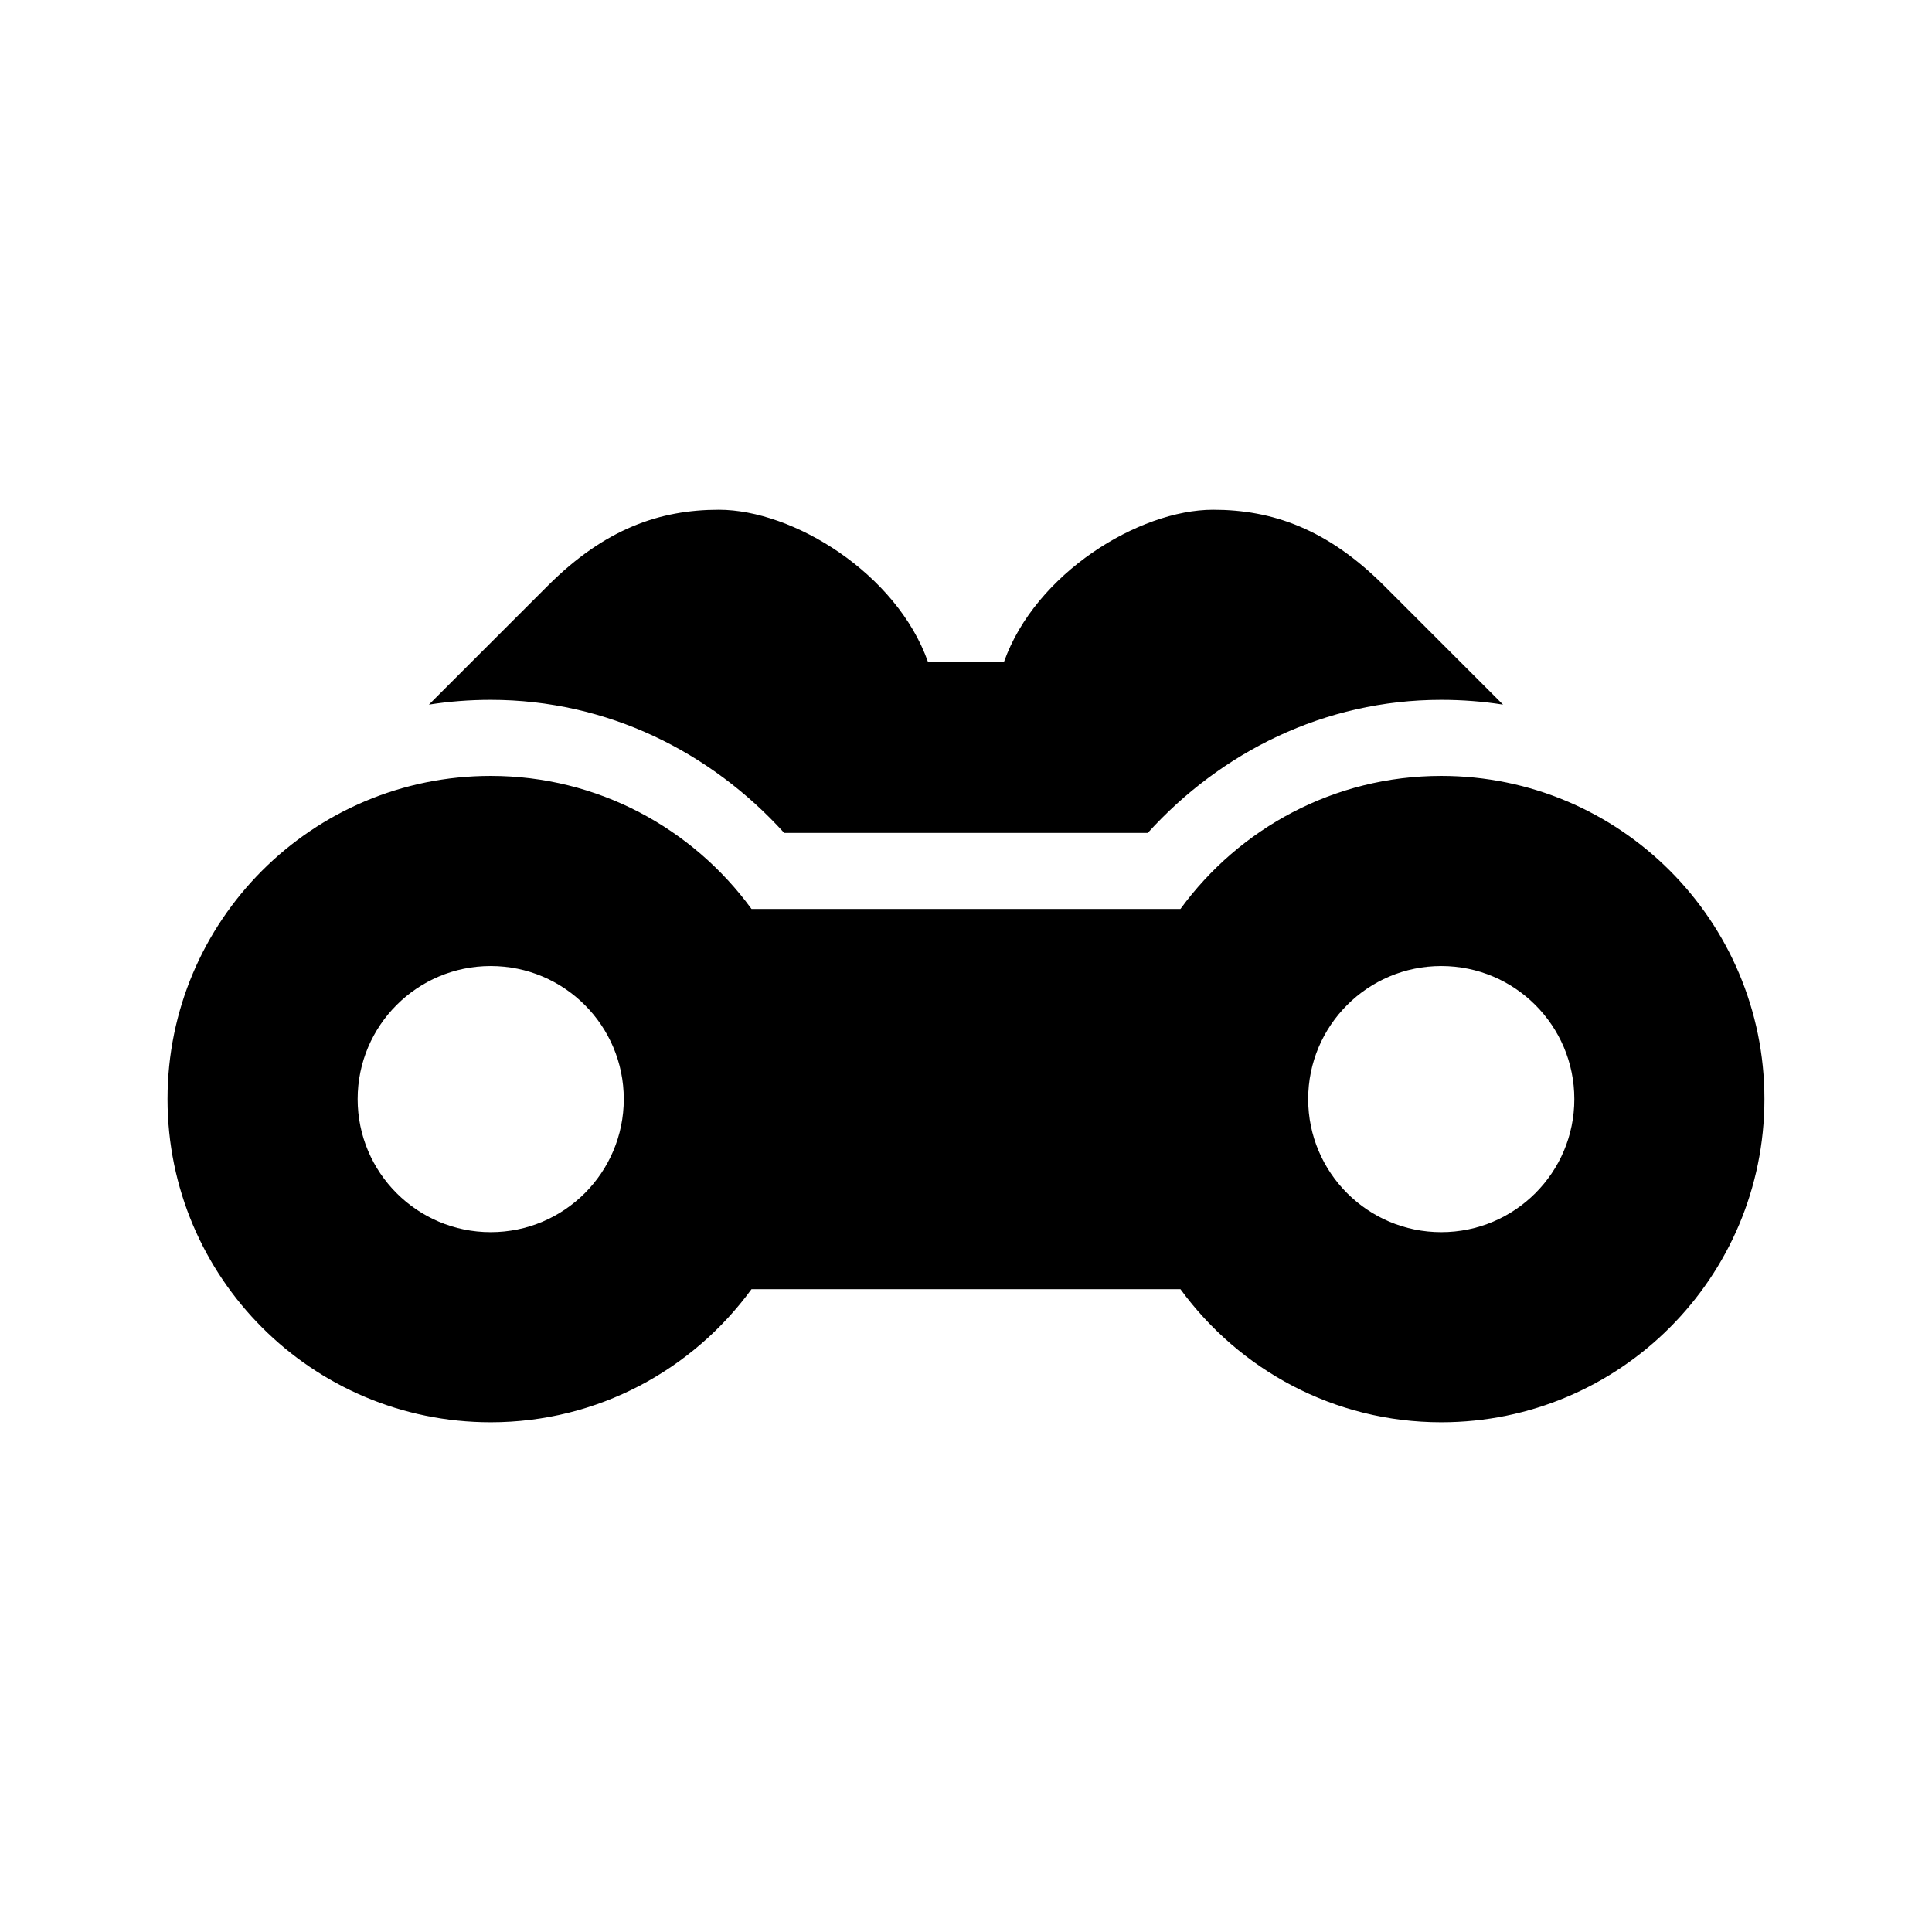
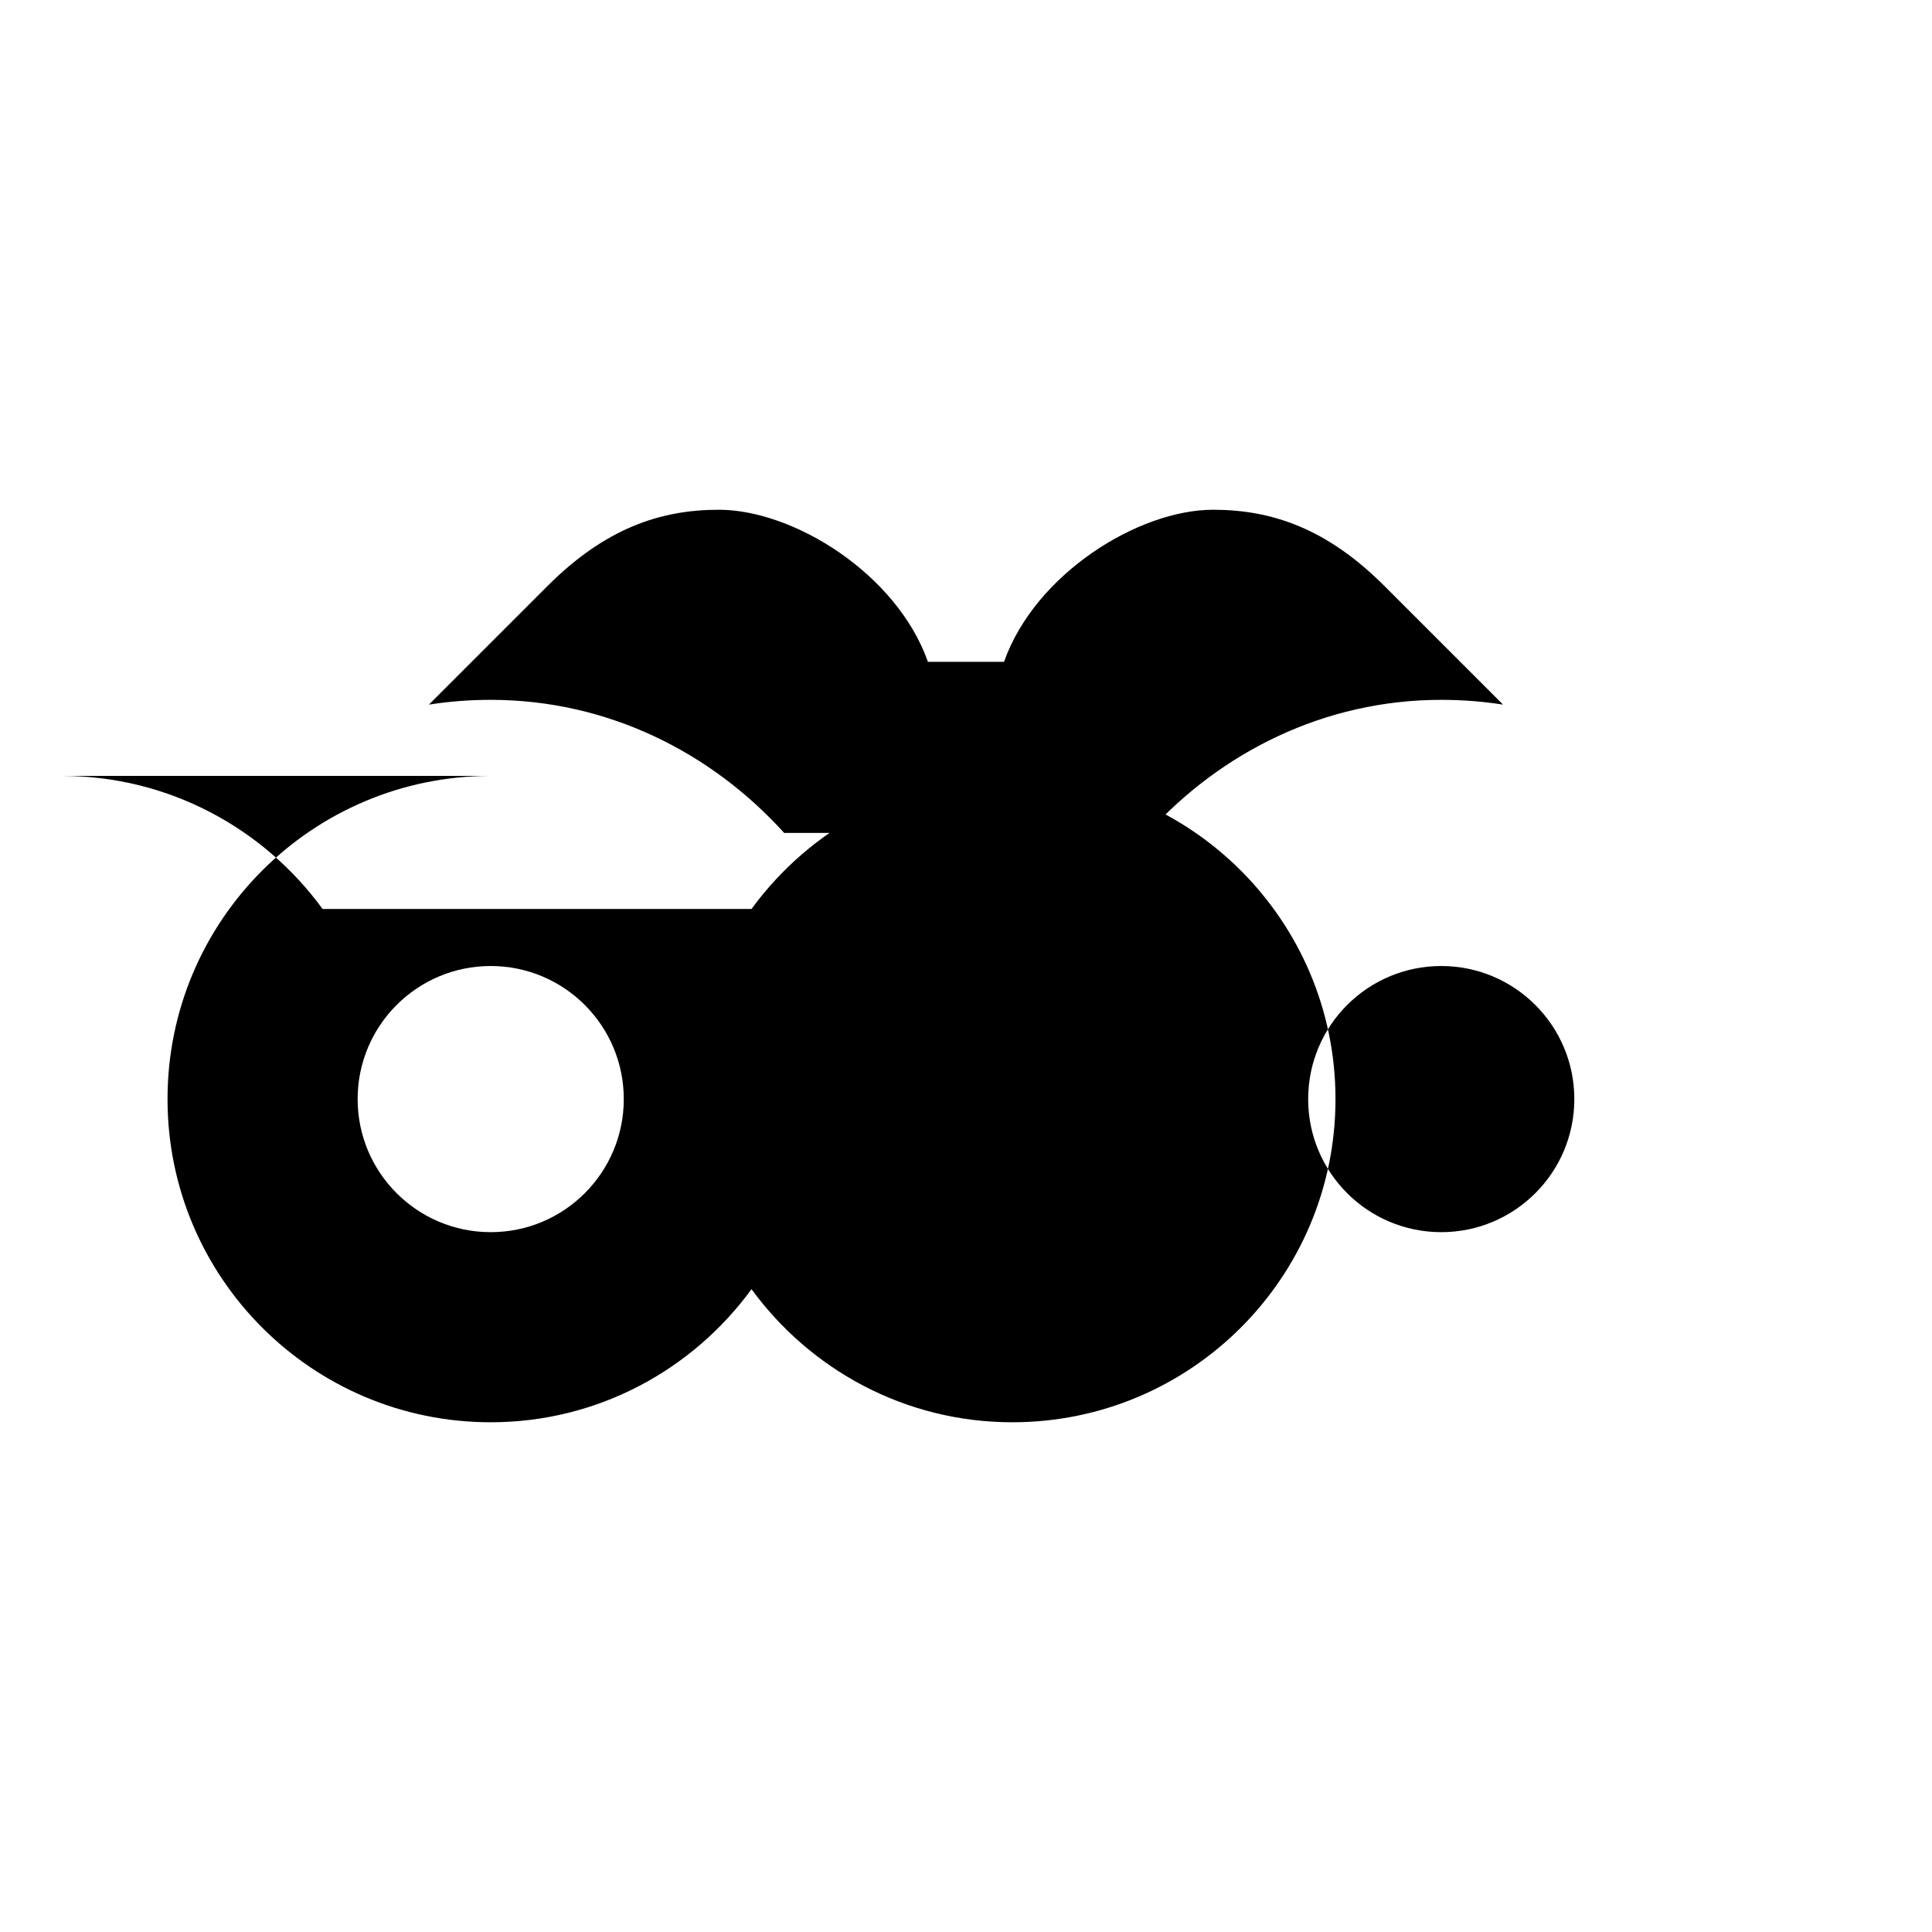
<svg xmlns="http://www.w3.org/2000/svg" fill="#000000" width="800px" height="800px" version="1.1" viewBox="144 144 512 512">
-   <path d="m334.5 279.09c-15.637 0-30.23 5.035-45.344 20.152l-31.488 31.488c5.336-0.84 10.812-1.262 16.375-1.262 31.02 0 58.441 13.91 77.773 35.266h96.355c19.332-21.355 46.754-35.266 77.773-35.266 5.562 0 11.039 0.422 16.375 1.262l-31.488-31.488c-15.113-15.117-29.707-20.152-45.344-20.152-19.699 0-47.098 16.855-55.418 40.305h-20.152c-8.316-23.449-35.715-40.305-55.418-40.305zm-60.457 70.531c-47.301 0-85.648 38.348-85.648 85.648s38.348 85.648 85.648 85.648c28.43 0 53.539-13.941 69.117-35.27h113.67c15.578 21.328 40.684 35.27 69.113 35.27 47.305 0 85.648-38.348 85.648-85.648s-38.344-85.648-85.648-85.648c-28.43 0-53.535 13.941-69.113 35.266h-113.67c-15.578-21.324-40.688-35.266-69.117-35.266zm0 50.383c19.477 0 35.266 15.789 35.266 35.266s-15.789 35.266-35.266 35.266-35.266-15.789-35.266-35.266 15.789-35.266 35.266-35.266zm251.9 0c19.48 0 35.27 15.789 35.27 35.266s-15.789 35.266-35.27 35.266c-19.477 0-35.266-15.789-35.266-35.266s15.789-35.266 35.266-35.266z" />
+   <path d="m334.5 279.09c-15.637 0-30.23 5.035-45.344 20.152l-31.488 31.488c5.336-0.84 10.812-1.262 16.375-1.262 31.02 0 58.441 13.91 77.773 35.266h96.355c19.332-21.355 46.754-35.266 77.773-35.266 5.562 0 11.039 0.422 16.375 1.262l-31.488-31.488c-15.113-15.117-29.707-20.152-45.344-20.152-19.699 0-47.098 16.855-55.418 40.305h-20.152c-8.316-23.449-35.715-40.305-55.418-40.305zm-60.457 70.531c-47.301 0-85.648 38.348-85.648 85.648s38.348 85.648 85.648 85.648c28.43 0 53.539-13.941 69.117-35.27c15.578 21.328 40.684 35.27 69.113 35.27 47.305 0 85.648-38.348 85.648-85.648s-38.344-85.648-85.648-85.648c-28.43 0-53.535 13.941-69.113 35.266h-113.67c-15.578-21.324-40.688-35.266-69.117-35.266zm0 50.383c19.477 0 35.266 15.789 35.266 35.266s-15.789 35.266-35.266 35.266-35.266-15.789-35.266-35.266 15.789-35.266 35.266-35.266zm251.9 0c19.48 0 35.27 15.789 35.27 35.266s-15.789 35.266-35.27 35.266c-19.477 0-35.266-15.789-35.266-35.266s15.789-35.266 35.266-35.266z" />
</svg>